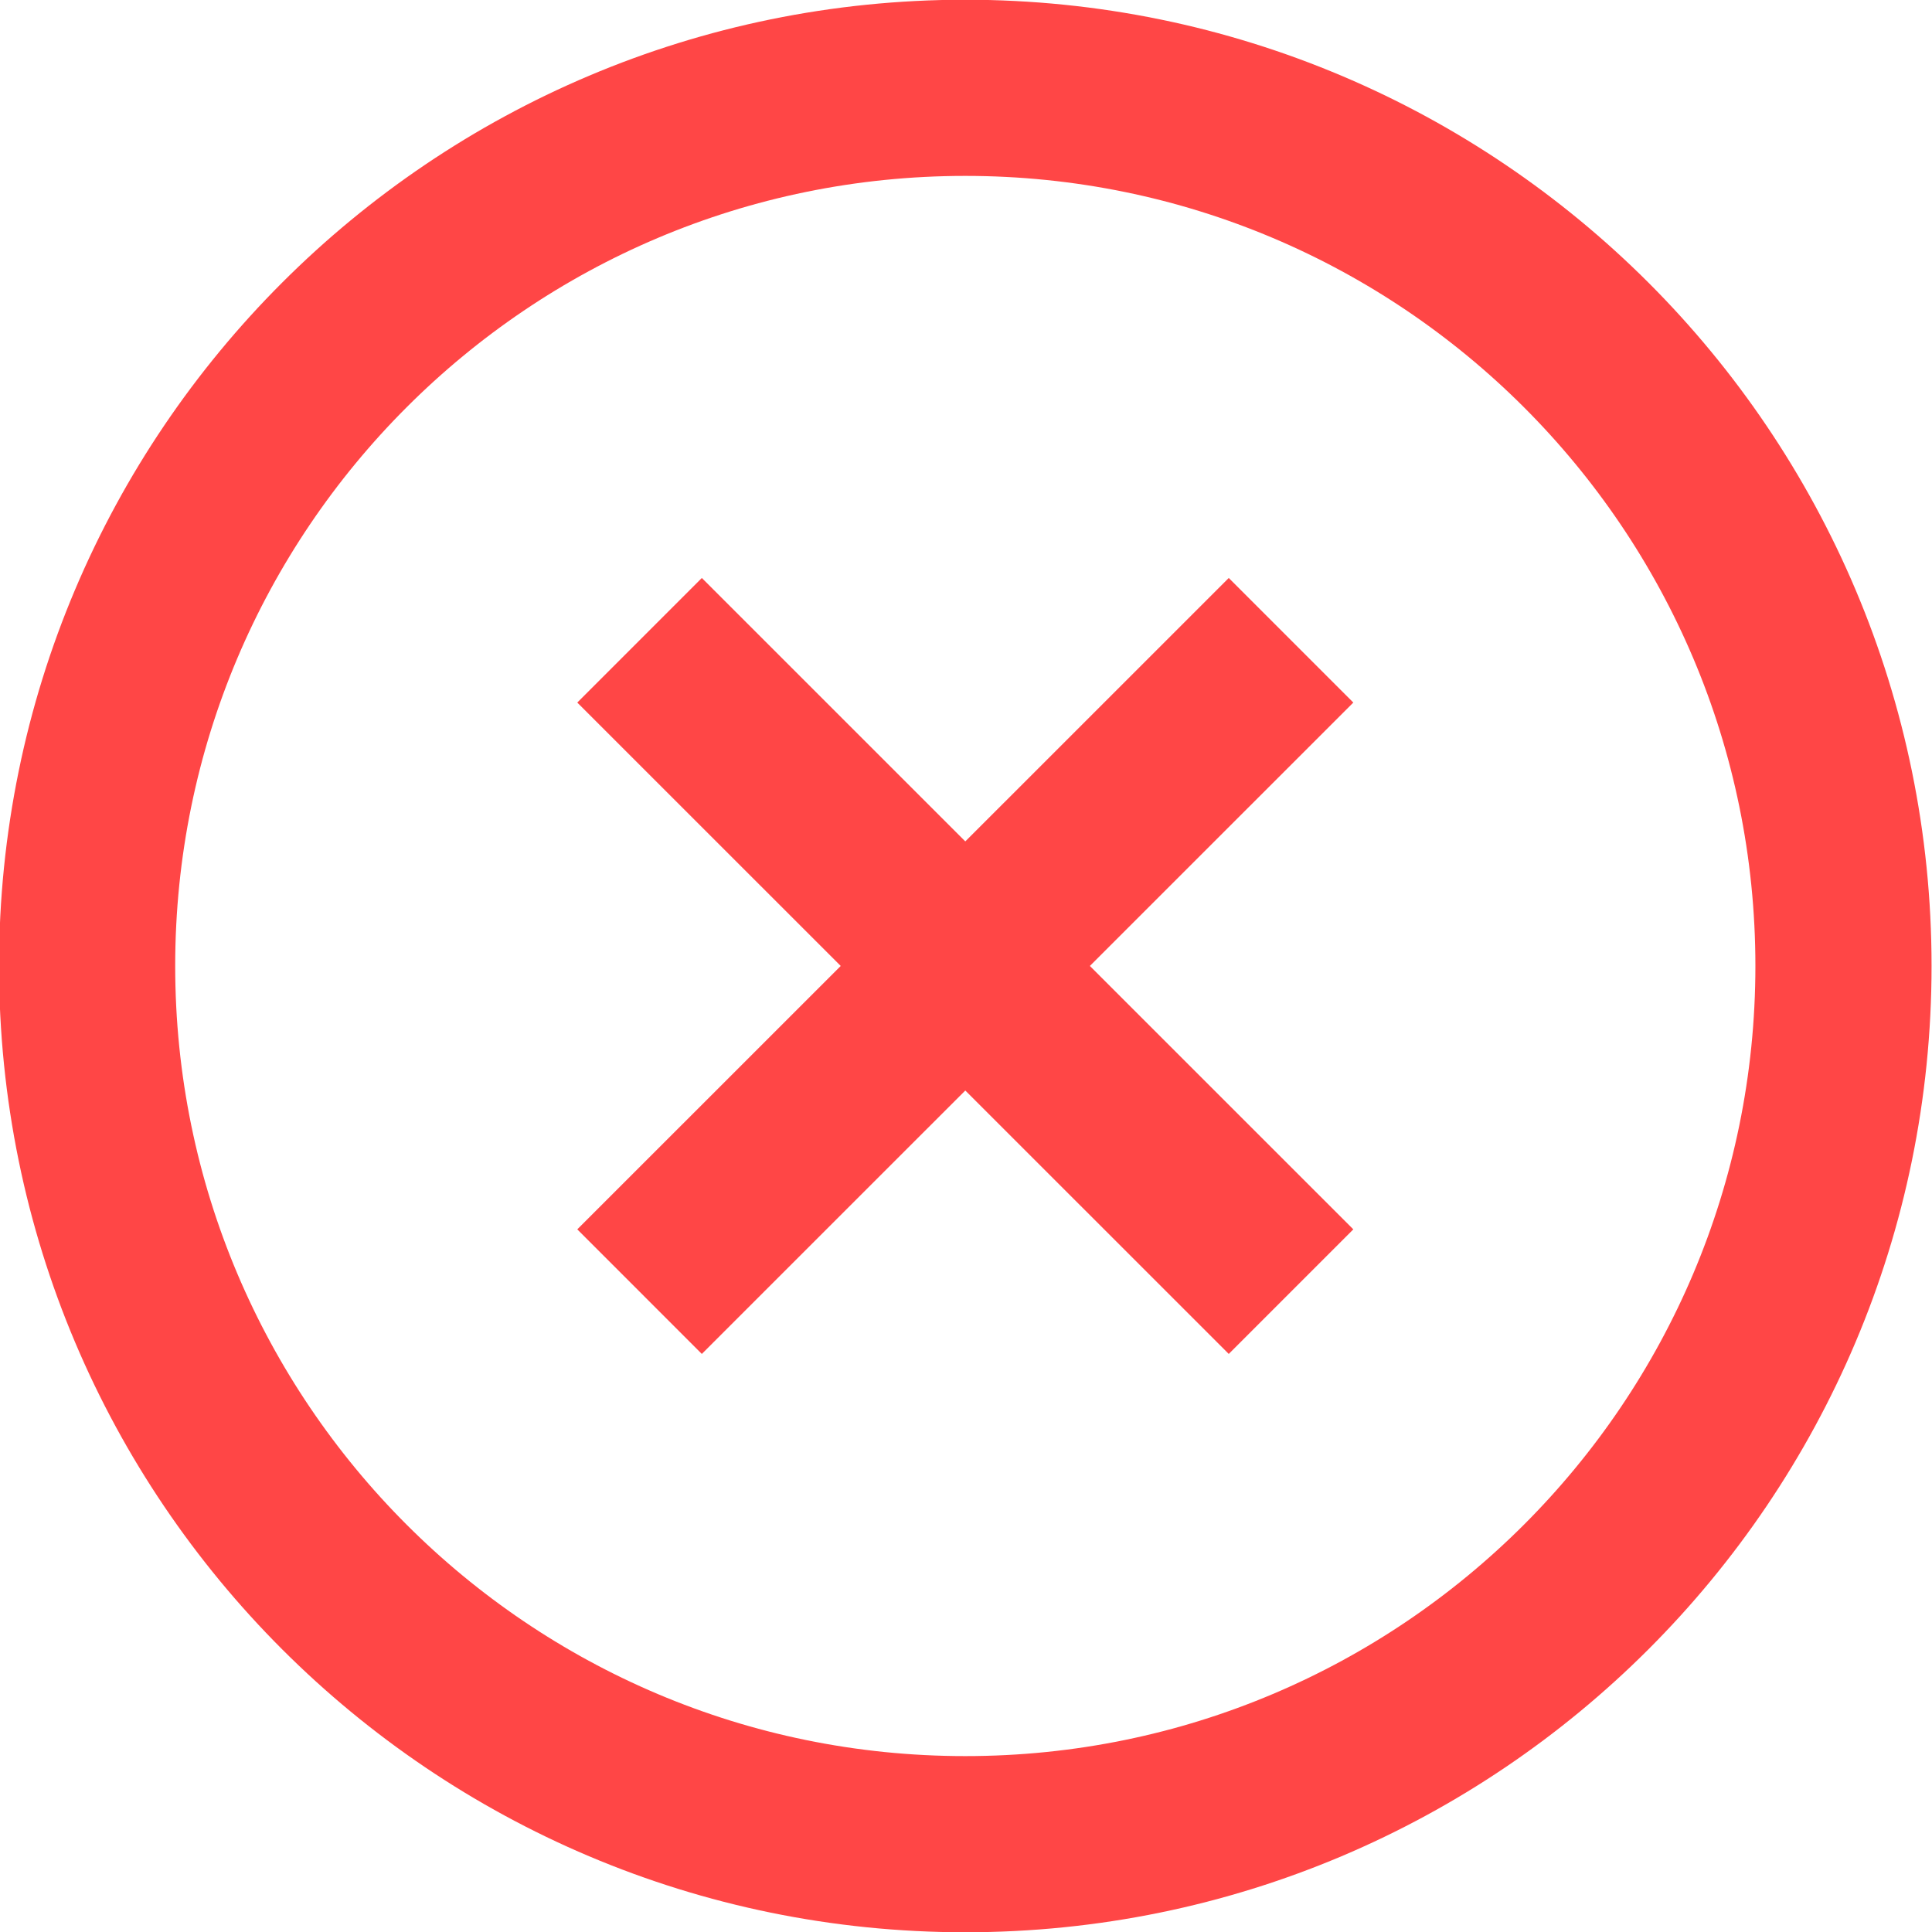
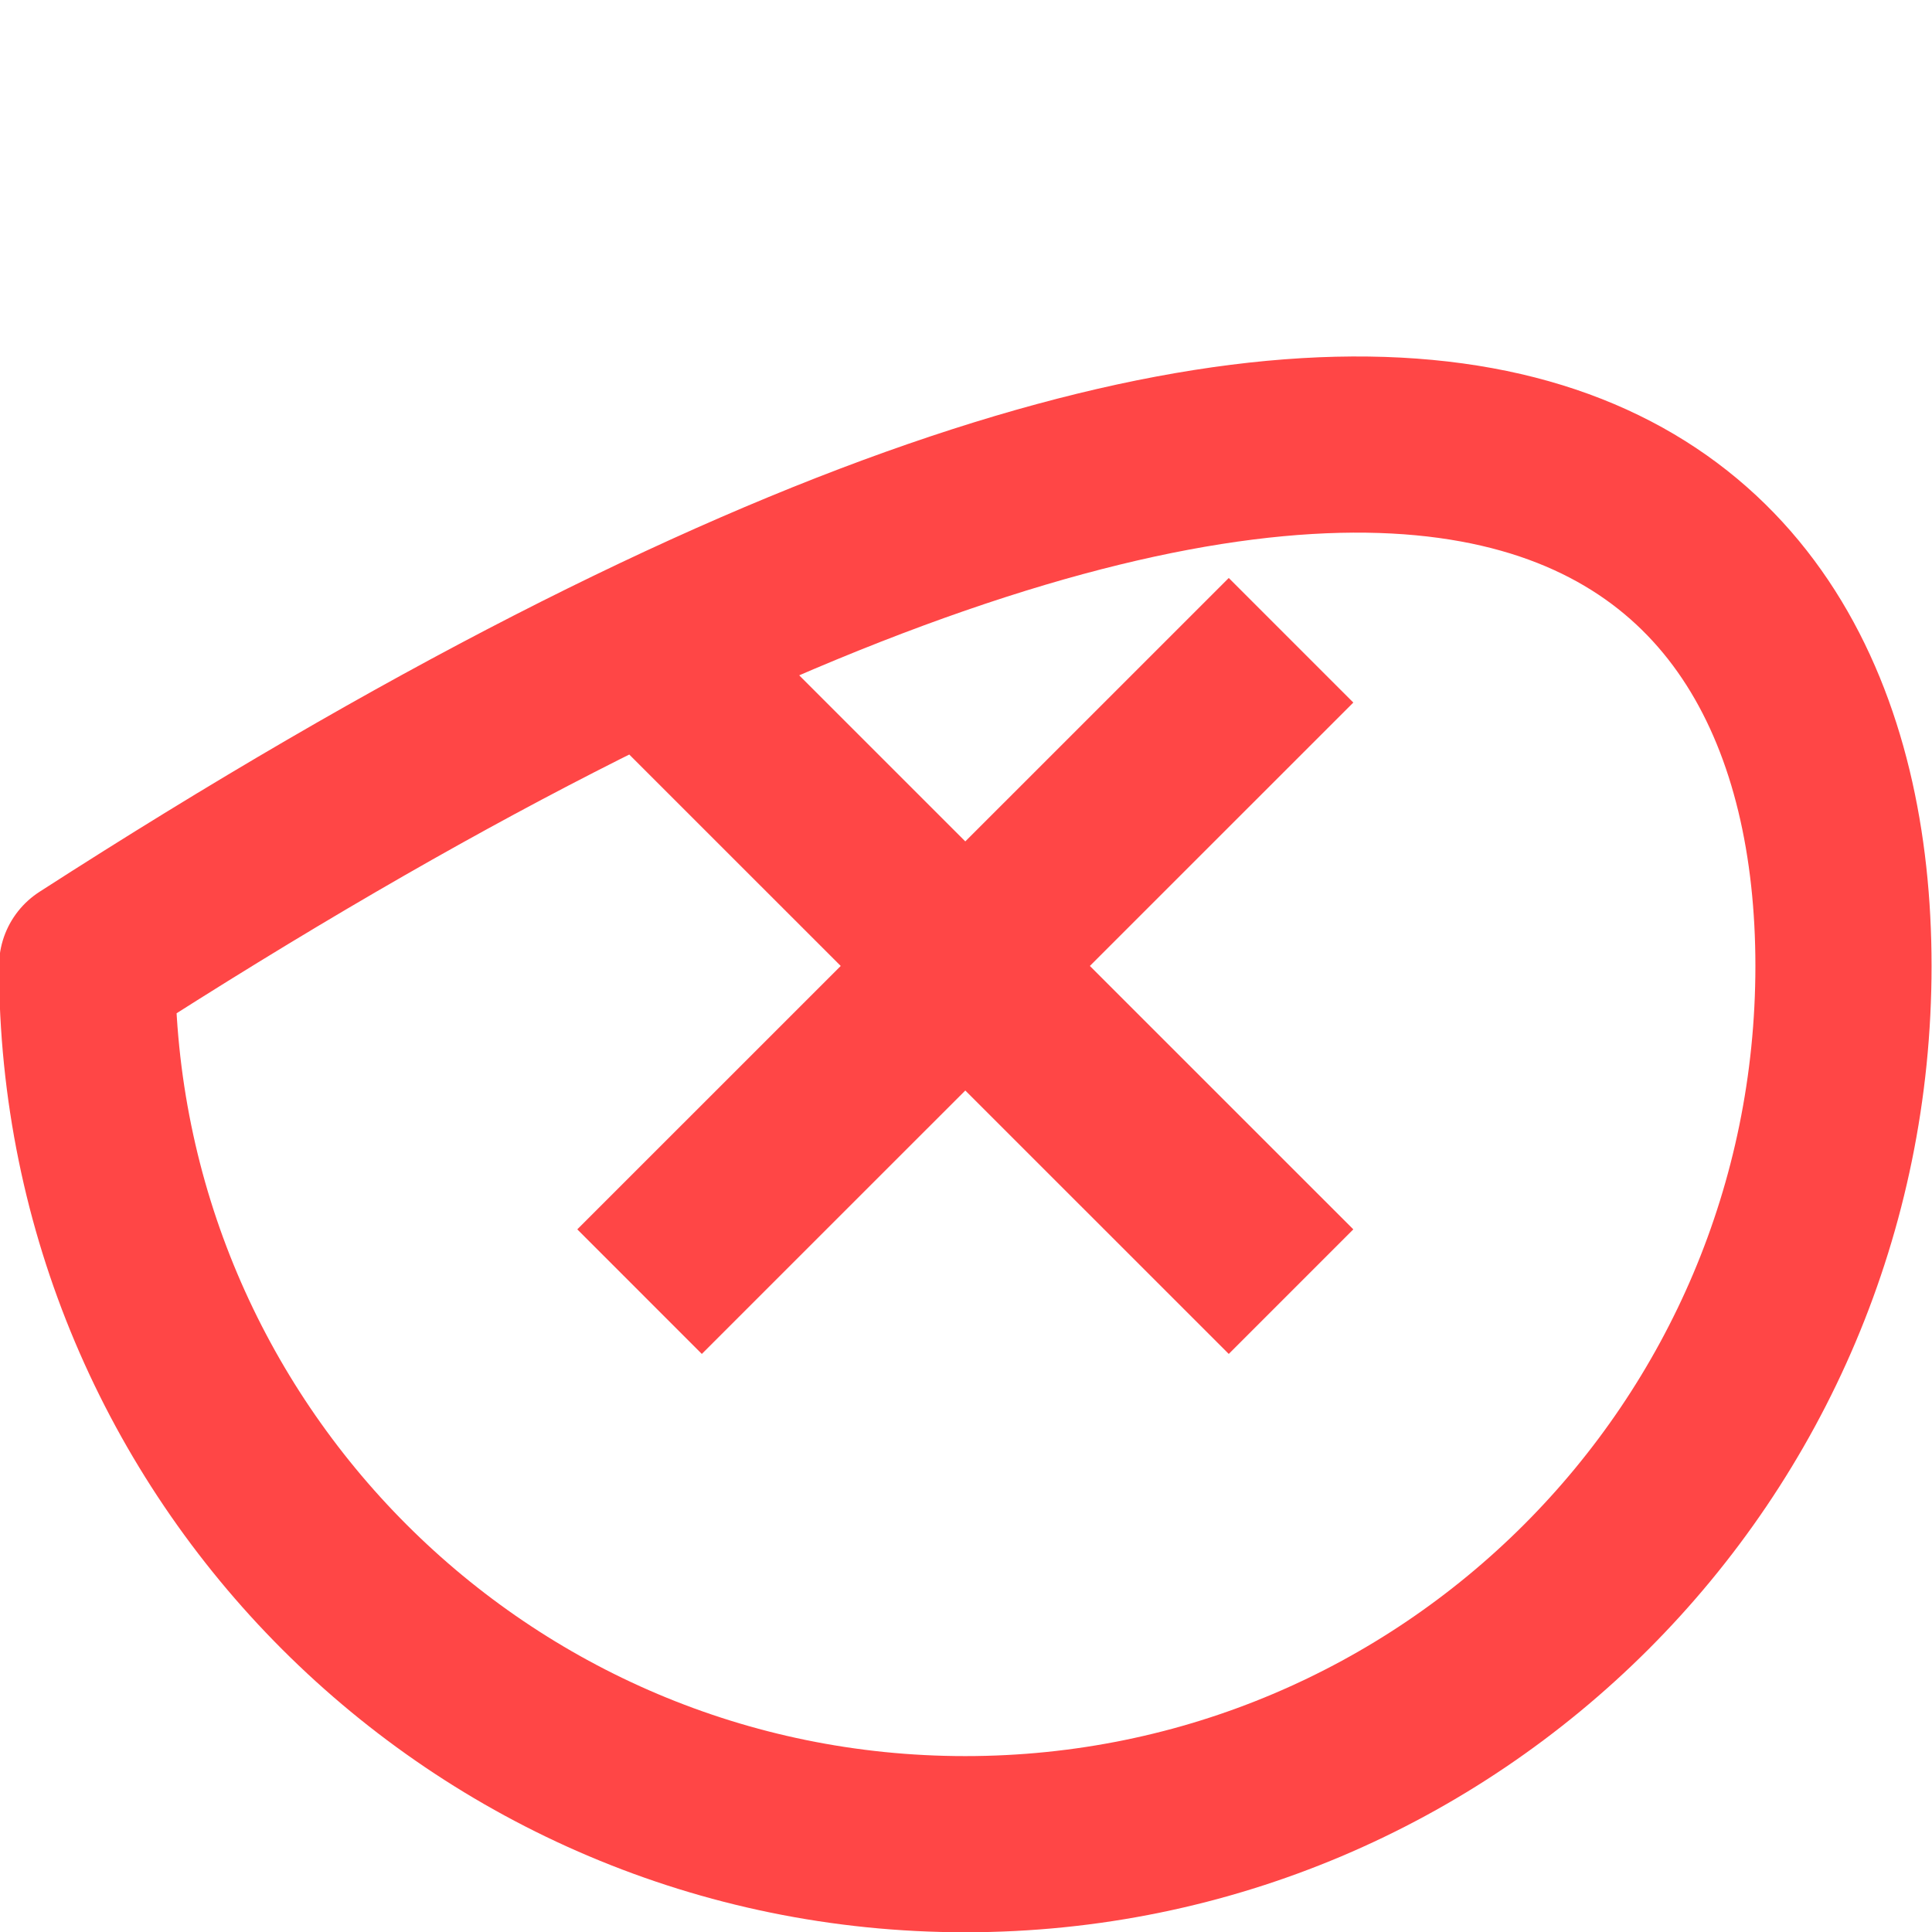
<svg xmlns="http://www.w3.org/2000/svg" width="22" height="22" viewBox="0 0 22 22" fill="none">
-   <path d="M13.992 8L7.992 13.999M7.992 8L13.992 13.999M20.992 10.999C20.992 16.522 16.515 21 10.992 21C5.469 21 0.992 16.522 0.992 10.999C0.992 5.477 5.469 1 10.992 1C16.515 1 20.992 5.477 20.992 10.999Z" stroke="#FF4646" stroke-width="2.006" stroke-linecap="square" stroke-linejoin="round" />
+   <path d="M13.992 8L7.992 13.999M7.992 8L13.992 13.999M20.992 10.999C20.992 16.522 16.515 21 10.992 21C5.469 21 0.992 16.522 0.992 10.999C16.515 1 20.992 5.477 20.992 10.999Z" stroke="#FF4646" stroke-width="2.006" stroke-linecap="square" stroke-linejoin="round" />
</svg>